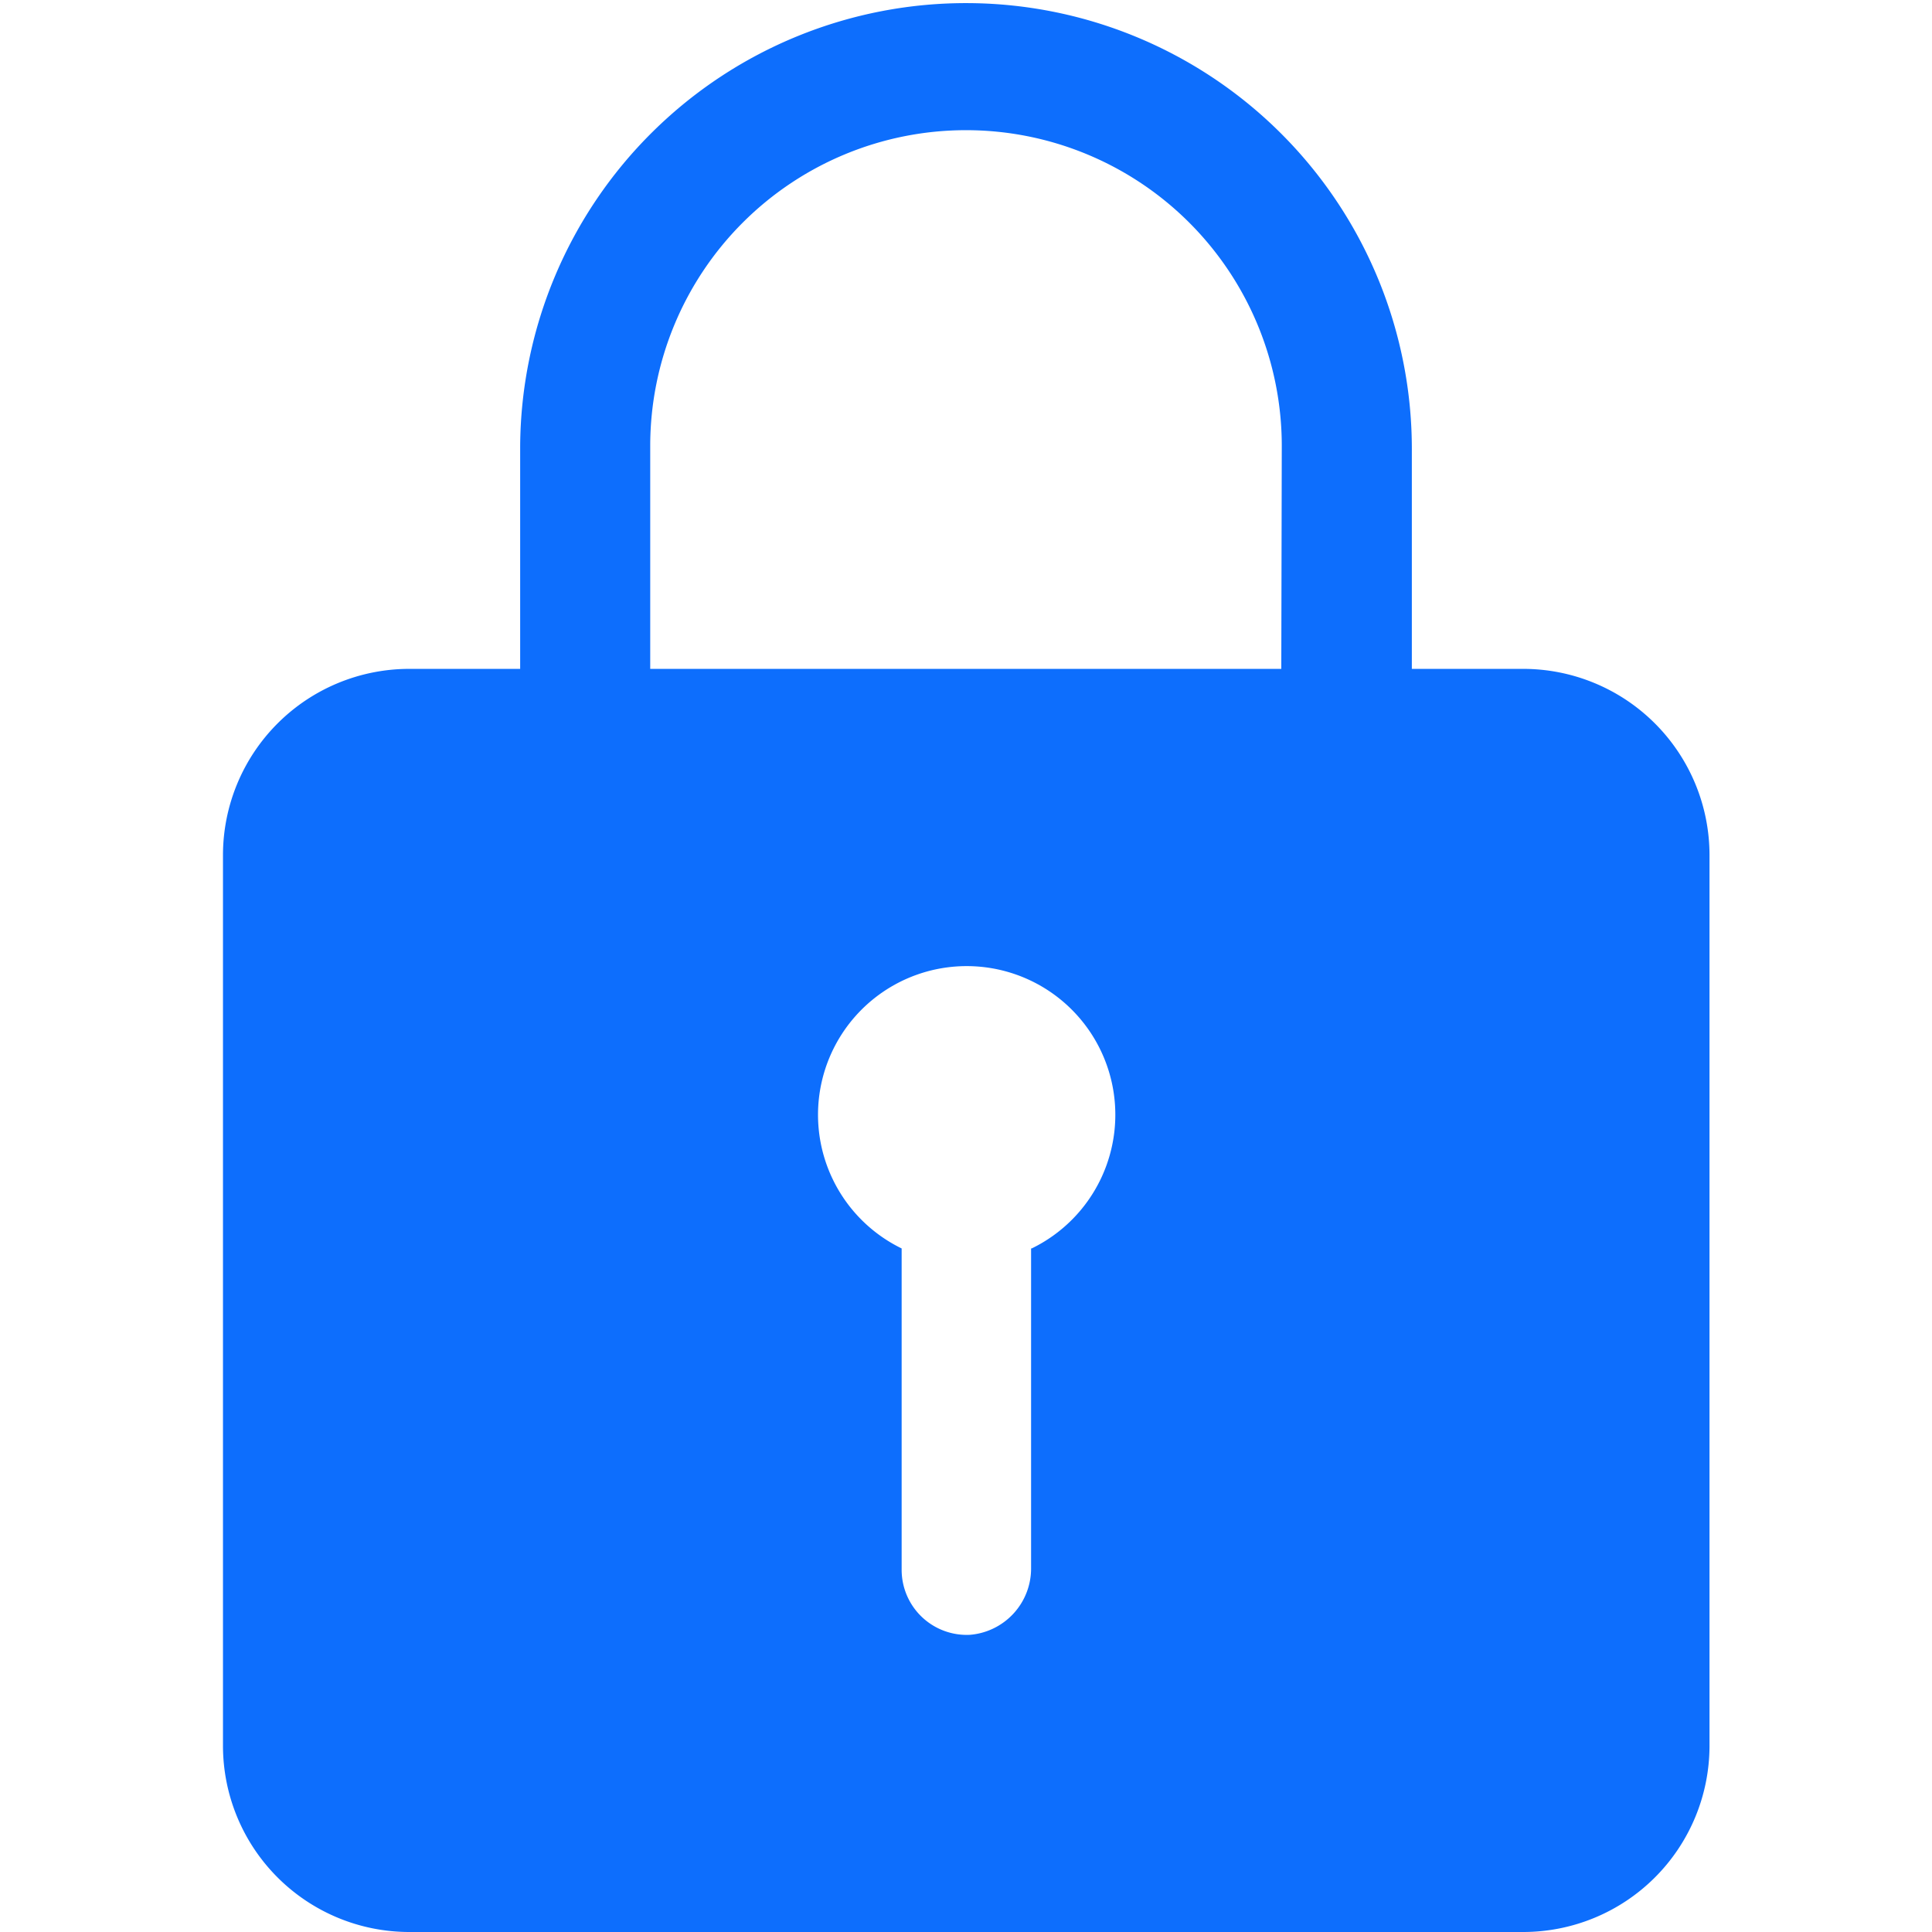
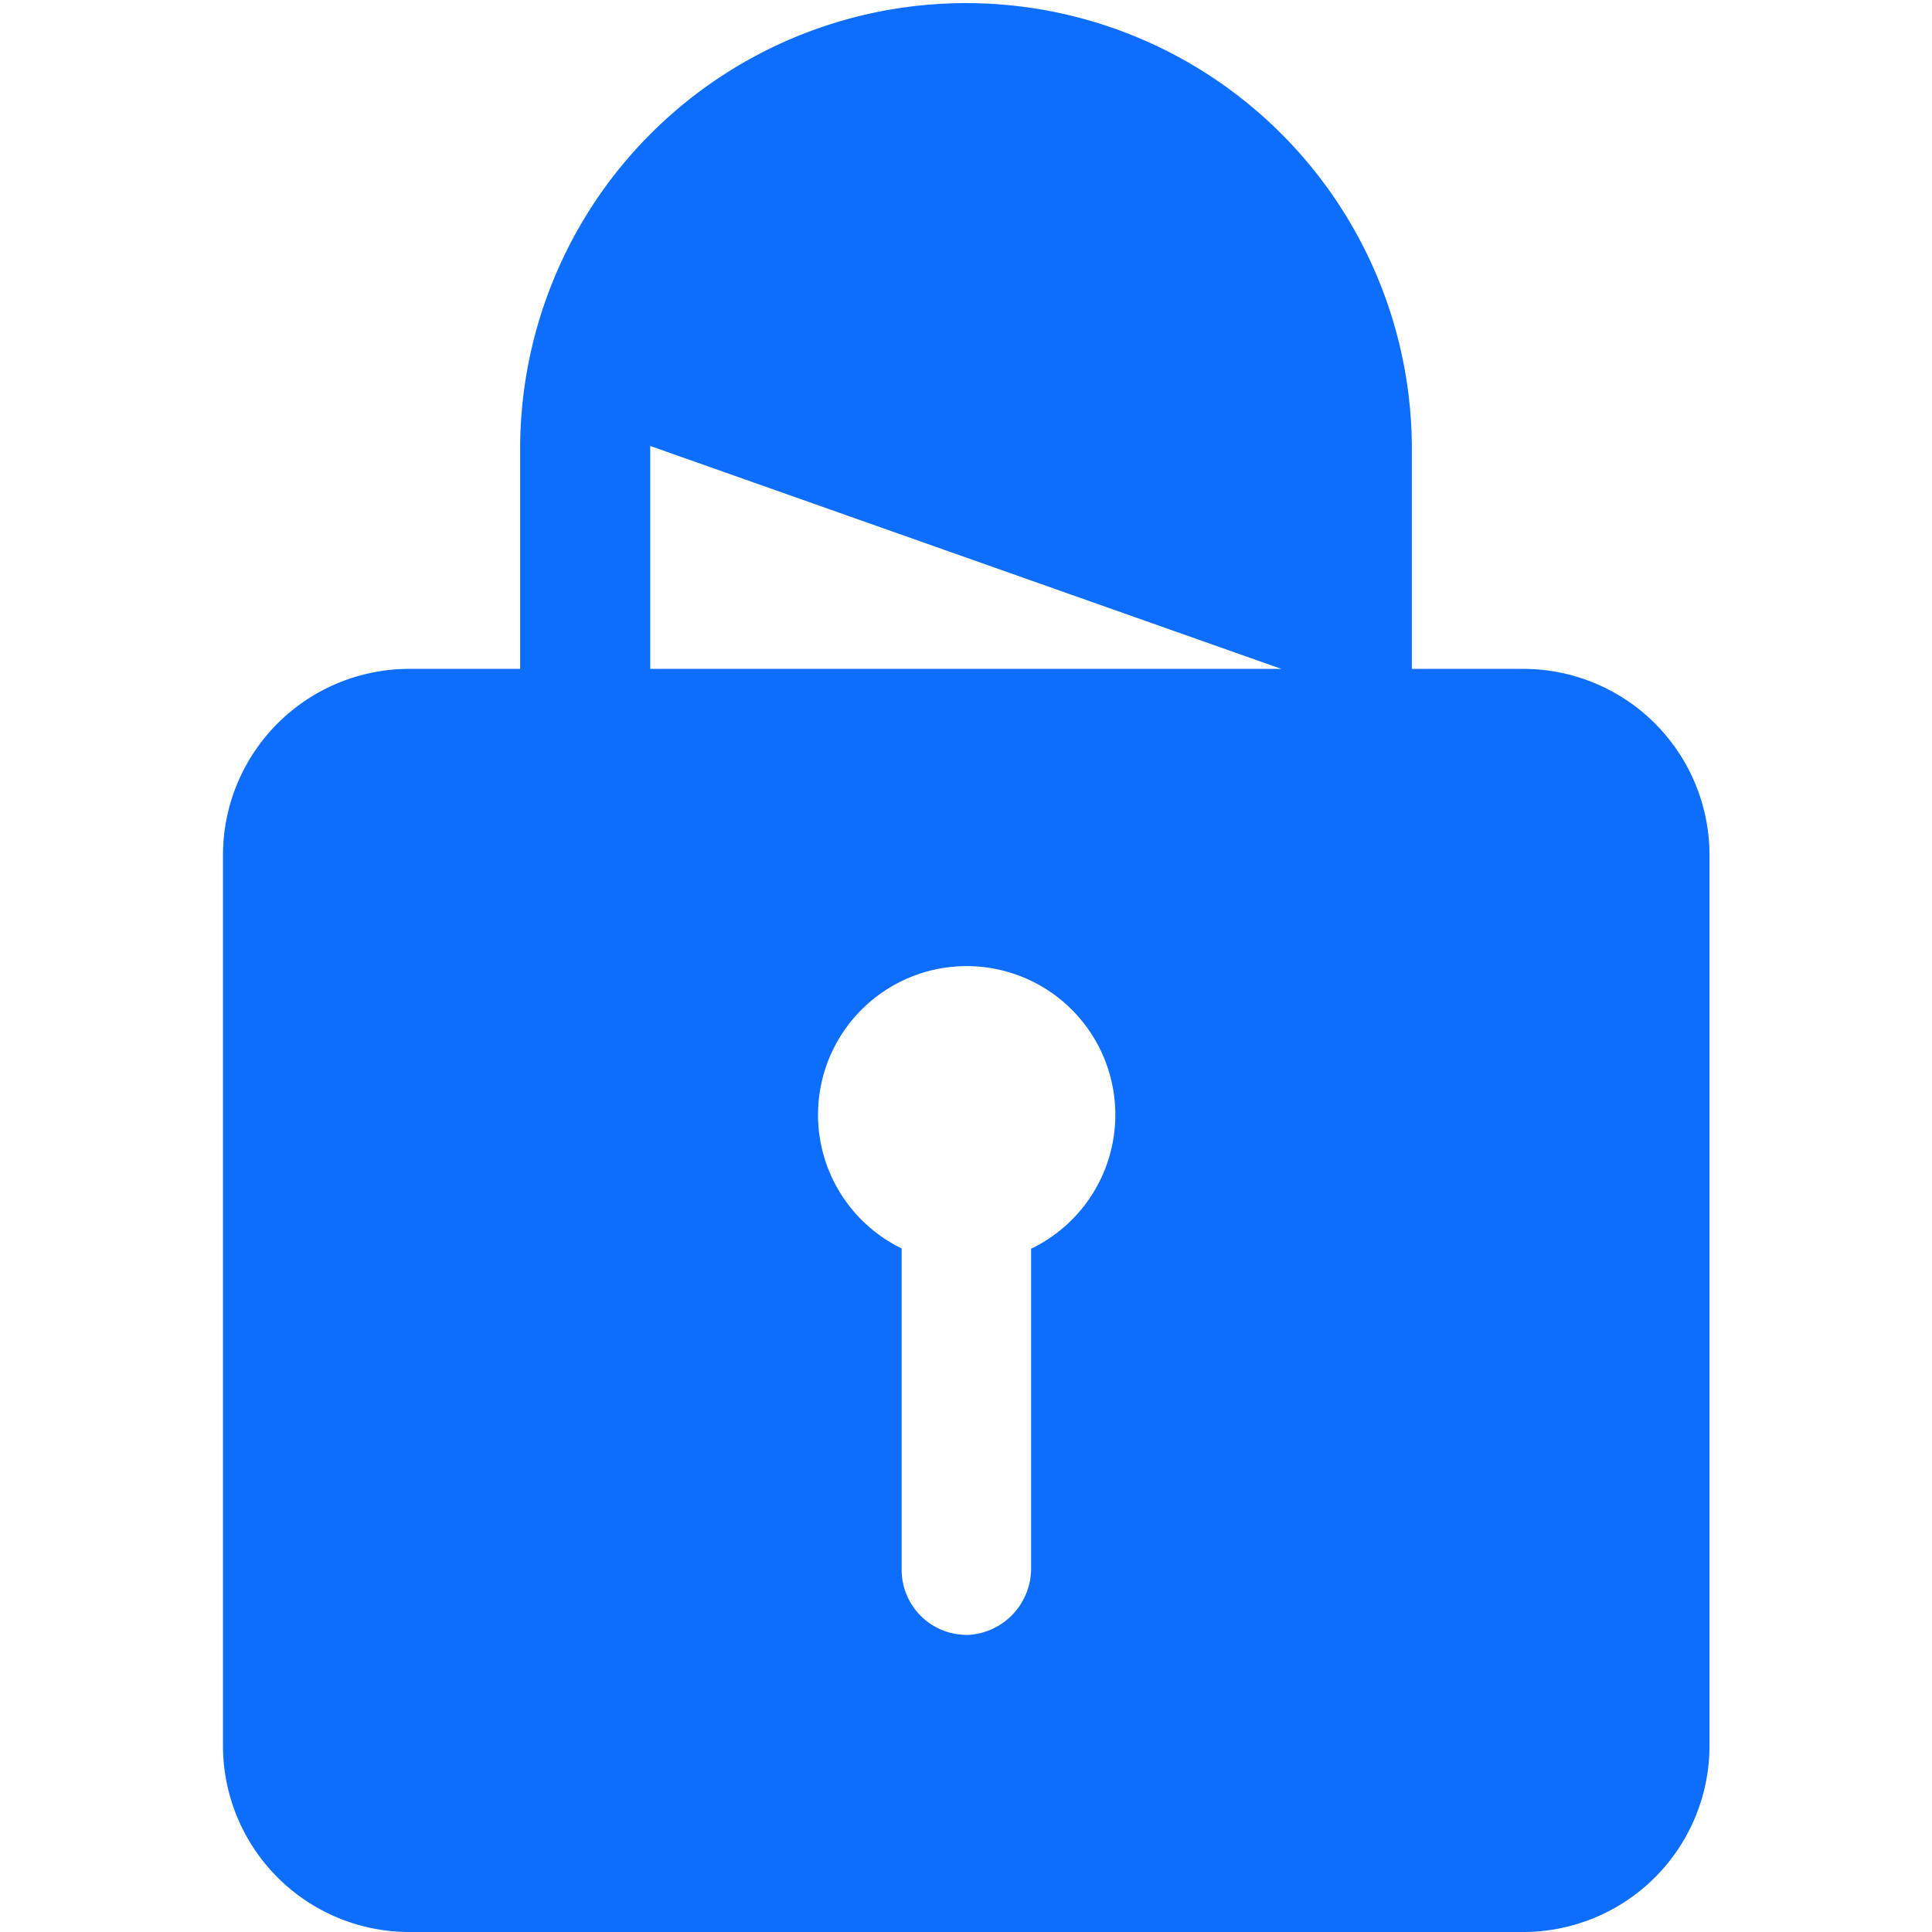
<svg xmlns="http://www.w3.org/2000/svg" width="14" height="14" viewBox="0 0 12.146 15.791" class="active">
-   <path id="Icon_ionic-ios-lock" data-name="Icon ionic-ios-lock" d="M17.378,8.841h-.911V7.068a3.644,3.644,0,1,0-7.288-.049V8.841H8.268A1.523,1.523,0,0,0,6.75,10.359v7.288a1.523,1.523,0,0,0,1.518,1.518h9.11A1.523,1.523,0,0,0,18.9,17.647V10.359A1.523,1.523,0,0,0,17.378,8.841Zm-4.023,4.737v2.611a.544.544,0,0,1-.5.547.532.532,0,0,1-.558-.531V13.578a1.215,1.215,0,1,1,1.063,0ZM15.4,8.841H10.242V7.019a2.581,2.581,0,0,1,5.162,0Z" transform="translate(-6.75 -3.374)" fill="#0d6efd" />
+   <path id="Icon_ionic-ios-lock" data-name="Icon ionic-ios-lock" d="M17.378,8.841h-.911V7.068a3.644,3.644,0,1,0-7.288-.049V8.841H8.268A1.523,1.523,0,0,0,6.75,10.359v7.288a1.523,1.523,0,0,0,1.518,1.518h9.11A1.523,1.523,0,0,0,18.9,17.647V10.359A1.523,1.523,0,0,0,17.378,8.841Zm-4.023,4.737v2.611a.544.544,0,0,1-.5.547.532.532,0,0,1-.558-.531V13.578a1.215,1.215,0,1,1,1.063,0ZM15.4,8.841H10.242V7.019Z" transform="translate(-6.75 -3.374)" fill="#0d6efd" />
</svg>